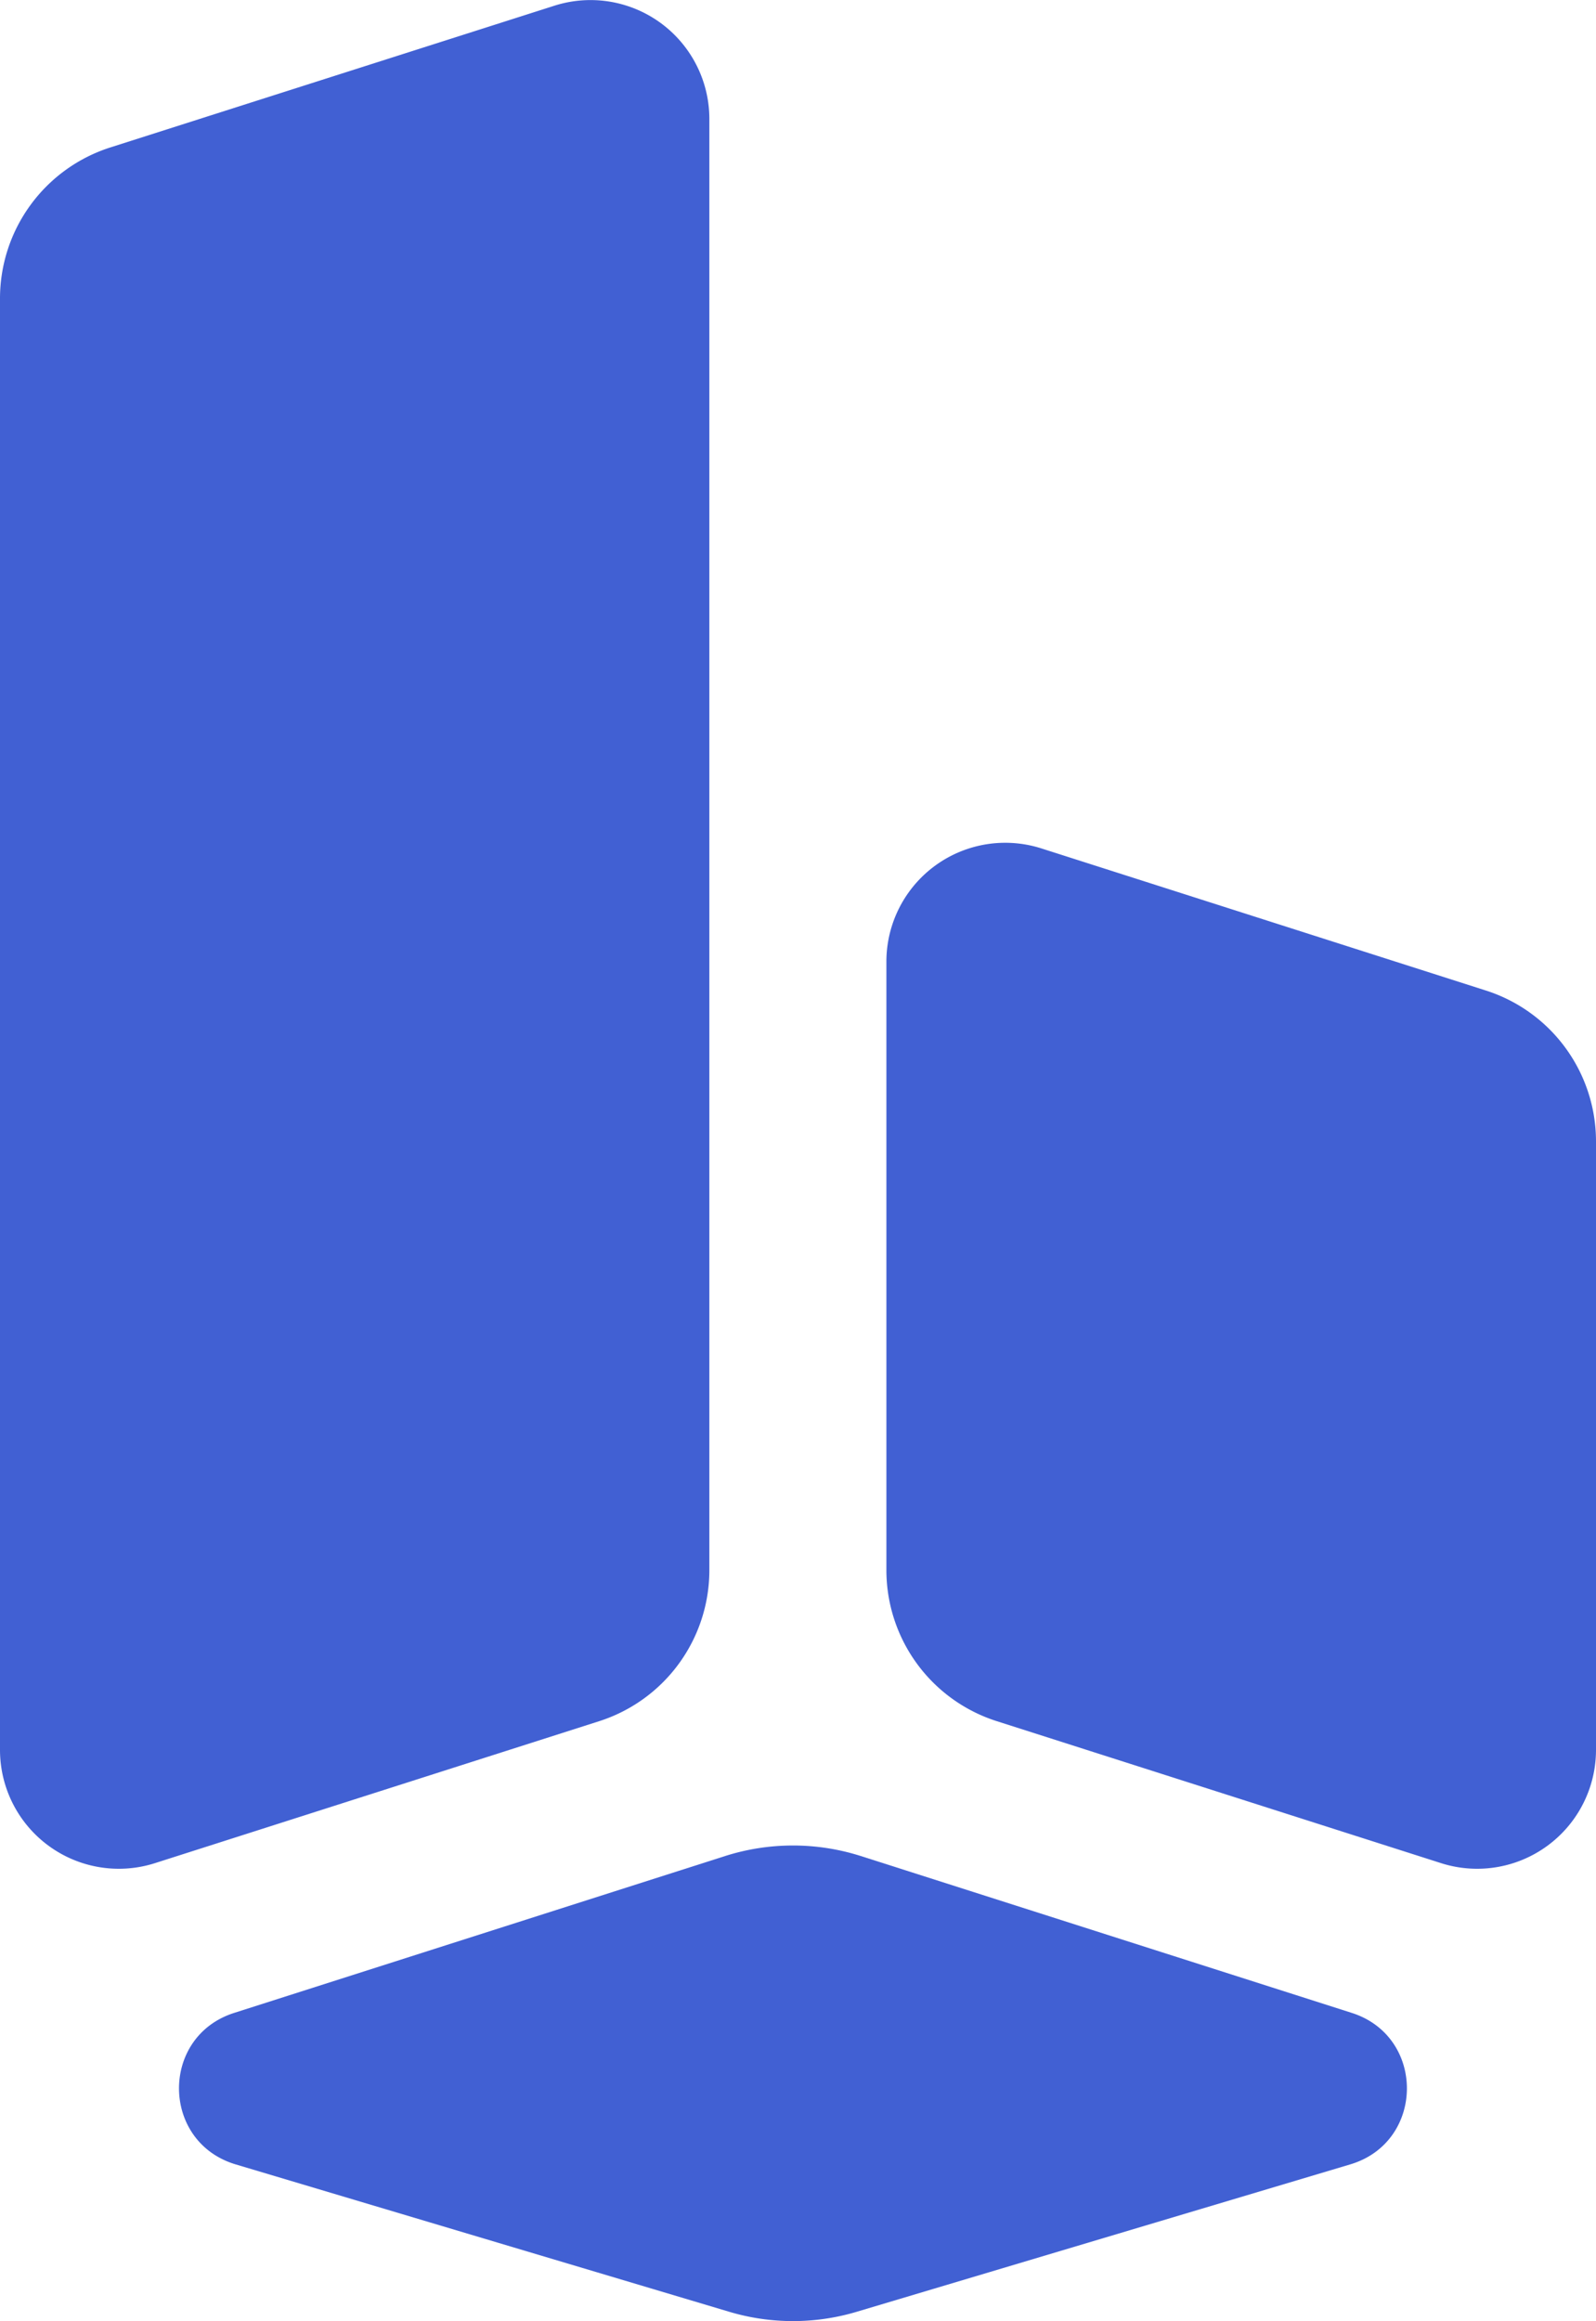
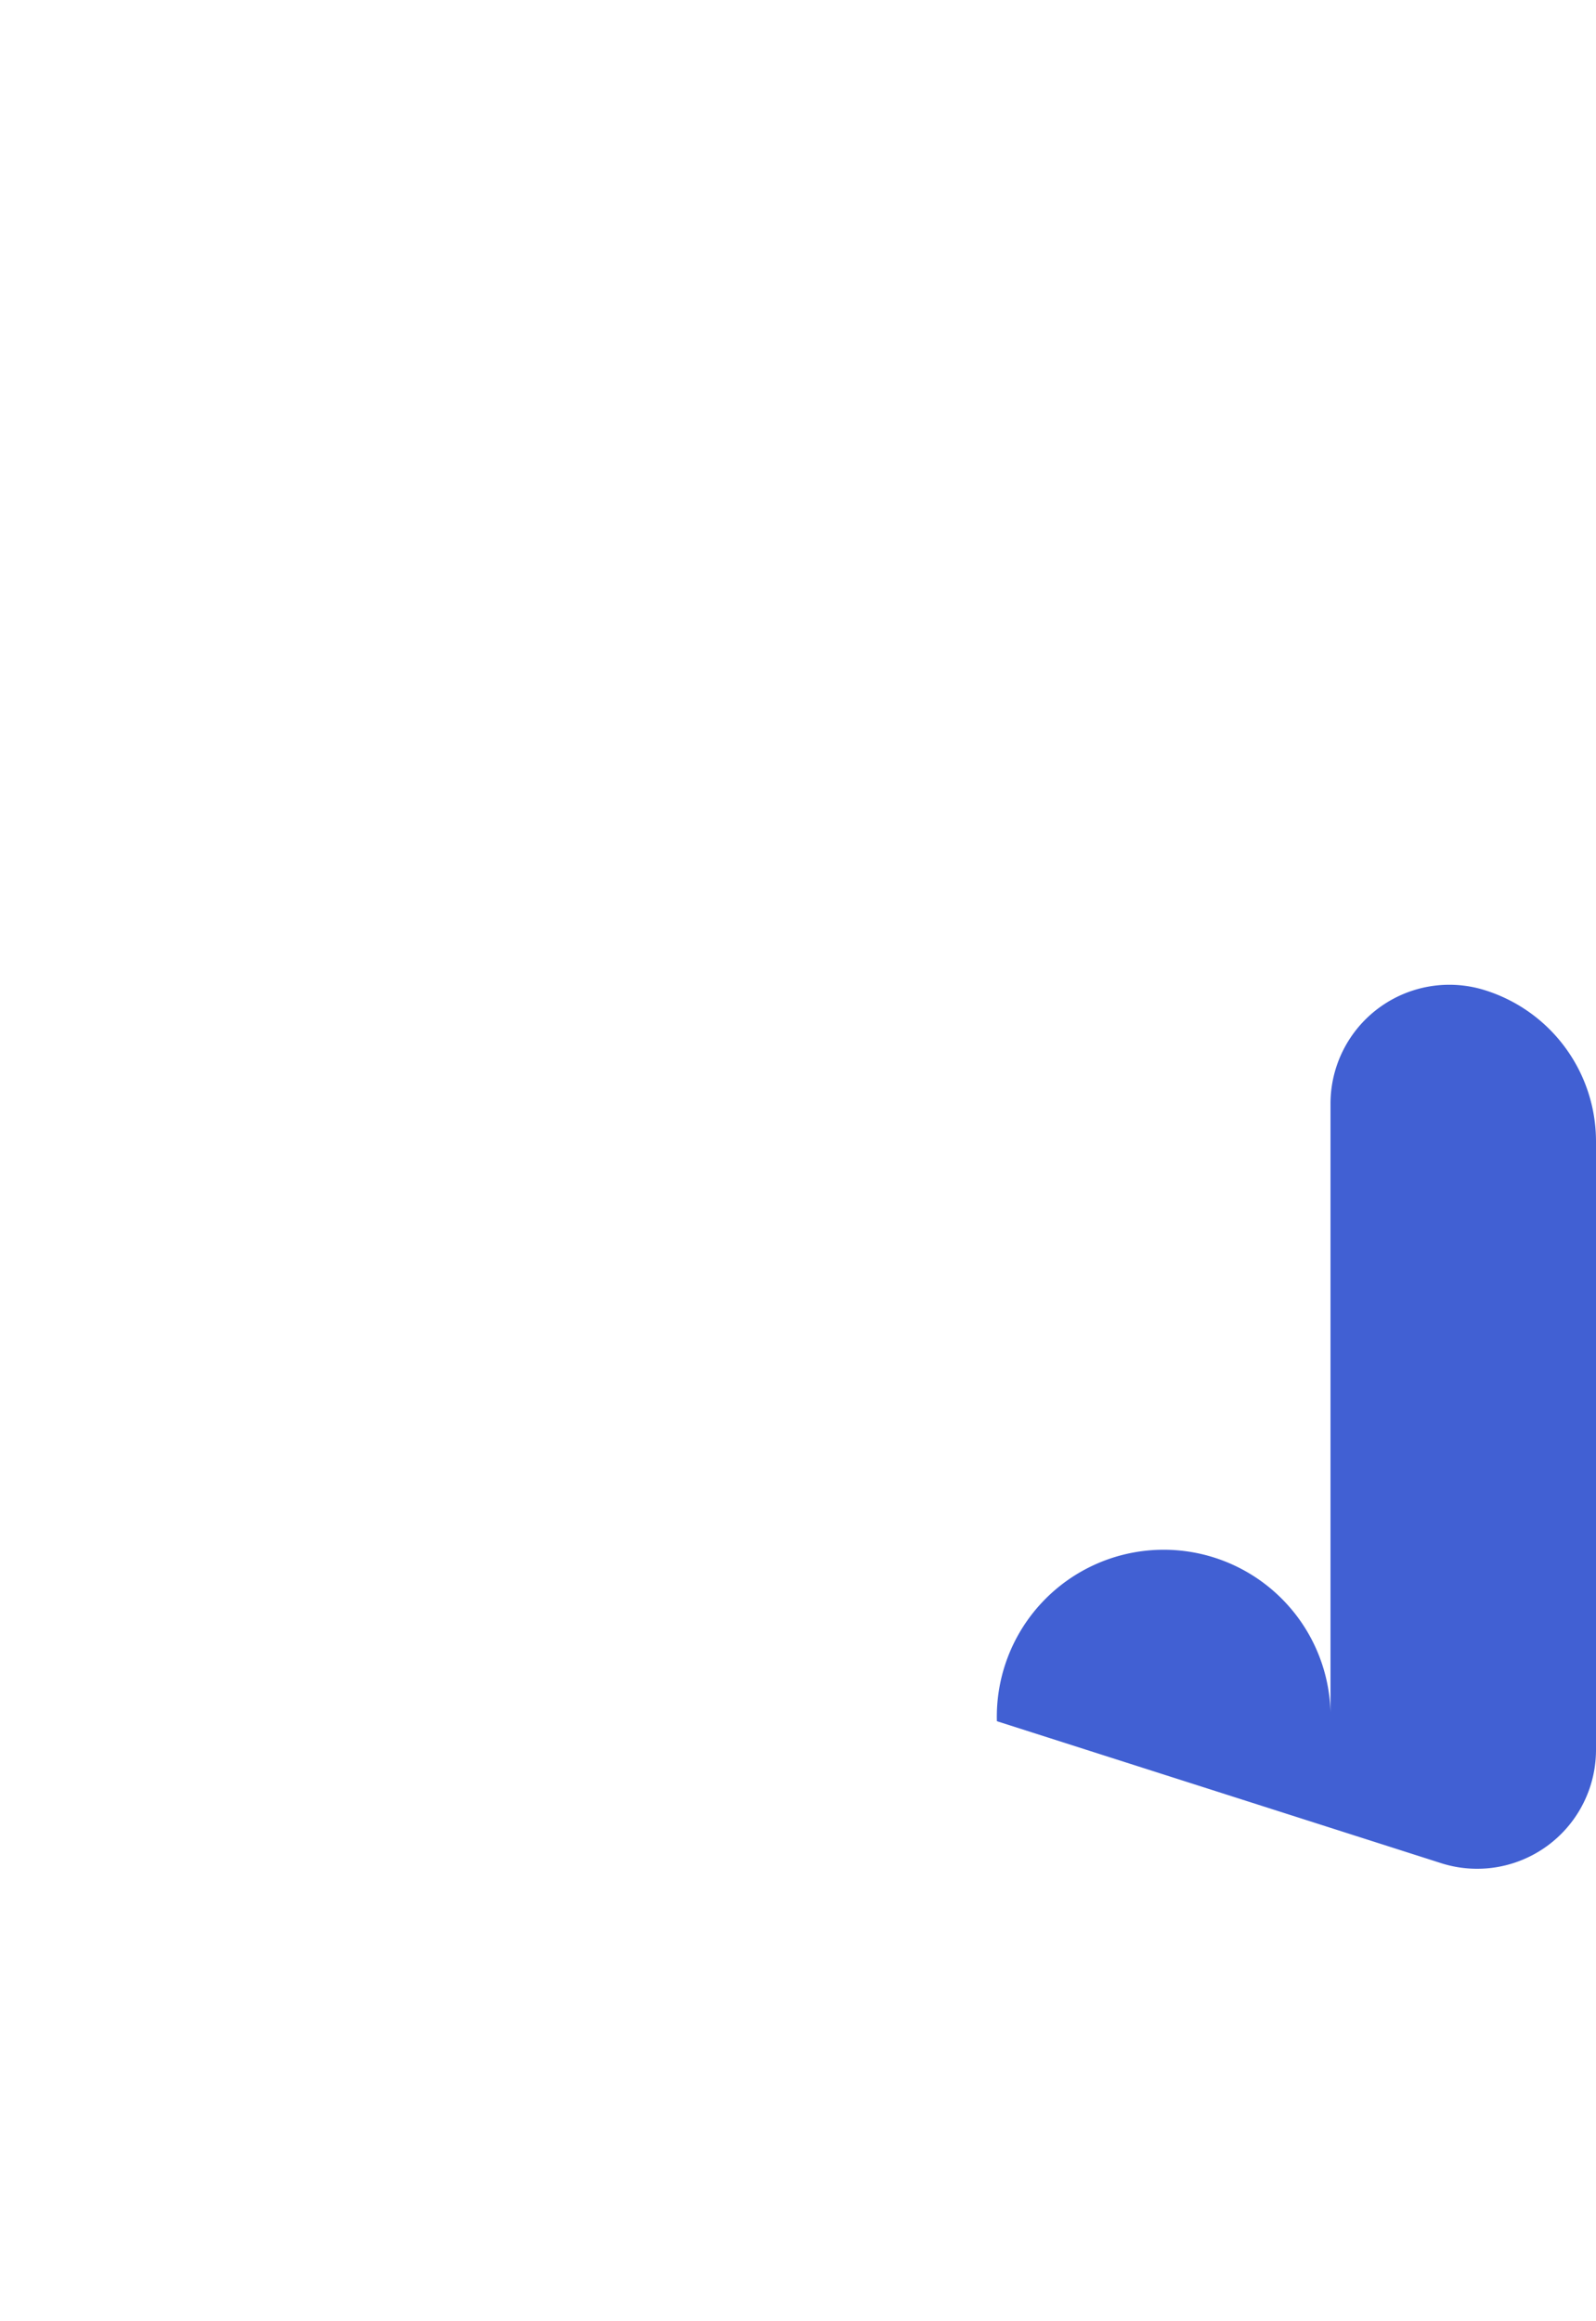
<svg xmlns="http://www.w3.org/2000/svg" viewBox="0 0 260 377.96">
  <defs>
    <style>.cls-1{fill:#4160d3;}</style>
  </defs>
  <title>logo_icon_blue_X</title>
  <g id="Layer_2" data-name="Layer 2">
    <g id="logo_options" data-name="logo options">
-       <path class="cls-1" d="M118.14,302.22l-80,25.55c-12.09,3.87-11.93,21,.23,24.66l80.41,24a36.28,36.28,0,0,0,20.8,0l80.4-24c12.16-3.63,12.33-20.79.24-24.66l-80-25.55A36.47,36.47,0,0,0,118.14,302.22Z" />
-       <path class="cls-1" d="M162.4,280.27l72.35,23.11A19.36,19.36,0,0,0,260,284.94V185.85a25.79,25.79,0,0,0-18-24.58l-72.35-23.12a19.36,19.36,0,0,0-25.25,18.44v99.09A25.82,25.82,0,0,0,162.4,280.27Z" />
-       <path class="cls-1" d="M97.6,280.27,25.25,303.38A19.36,19.36,0,0,1,0,284.94V48.63A25.82,25.82,0,0,1,18,24L90.31.93a19.36,19.36,0,0,1,25.25,18.44V255.68A25.82,25.82,0,0,1,97.6,280.27Z" />
+       <path class="cls-1" d="M162.4,280.27l72.35,23.11A19.36,19.36,0,0,0,260,284.94V185.85a25.79,25.79,0,0,0-18-24.58a19.36,19.36,0,0,0-25.25,18.44v99.09A25.82,25.82,0,0,0,162.4,280.27Z" />
    </g>
  </g>
</svg>